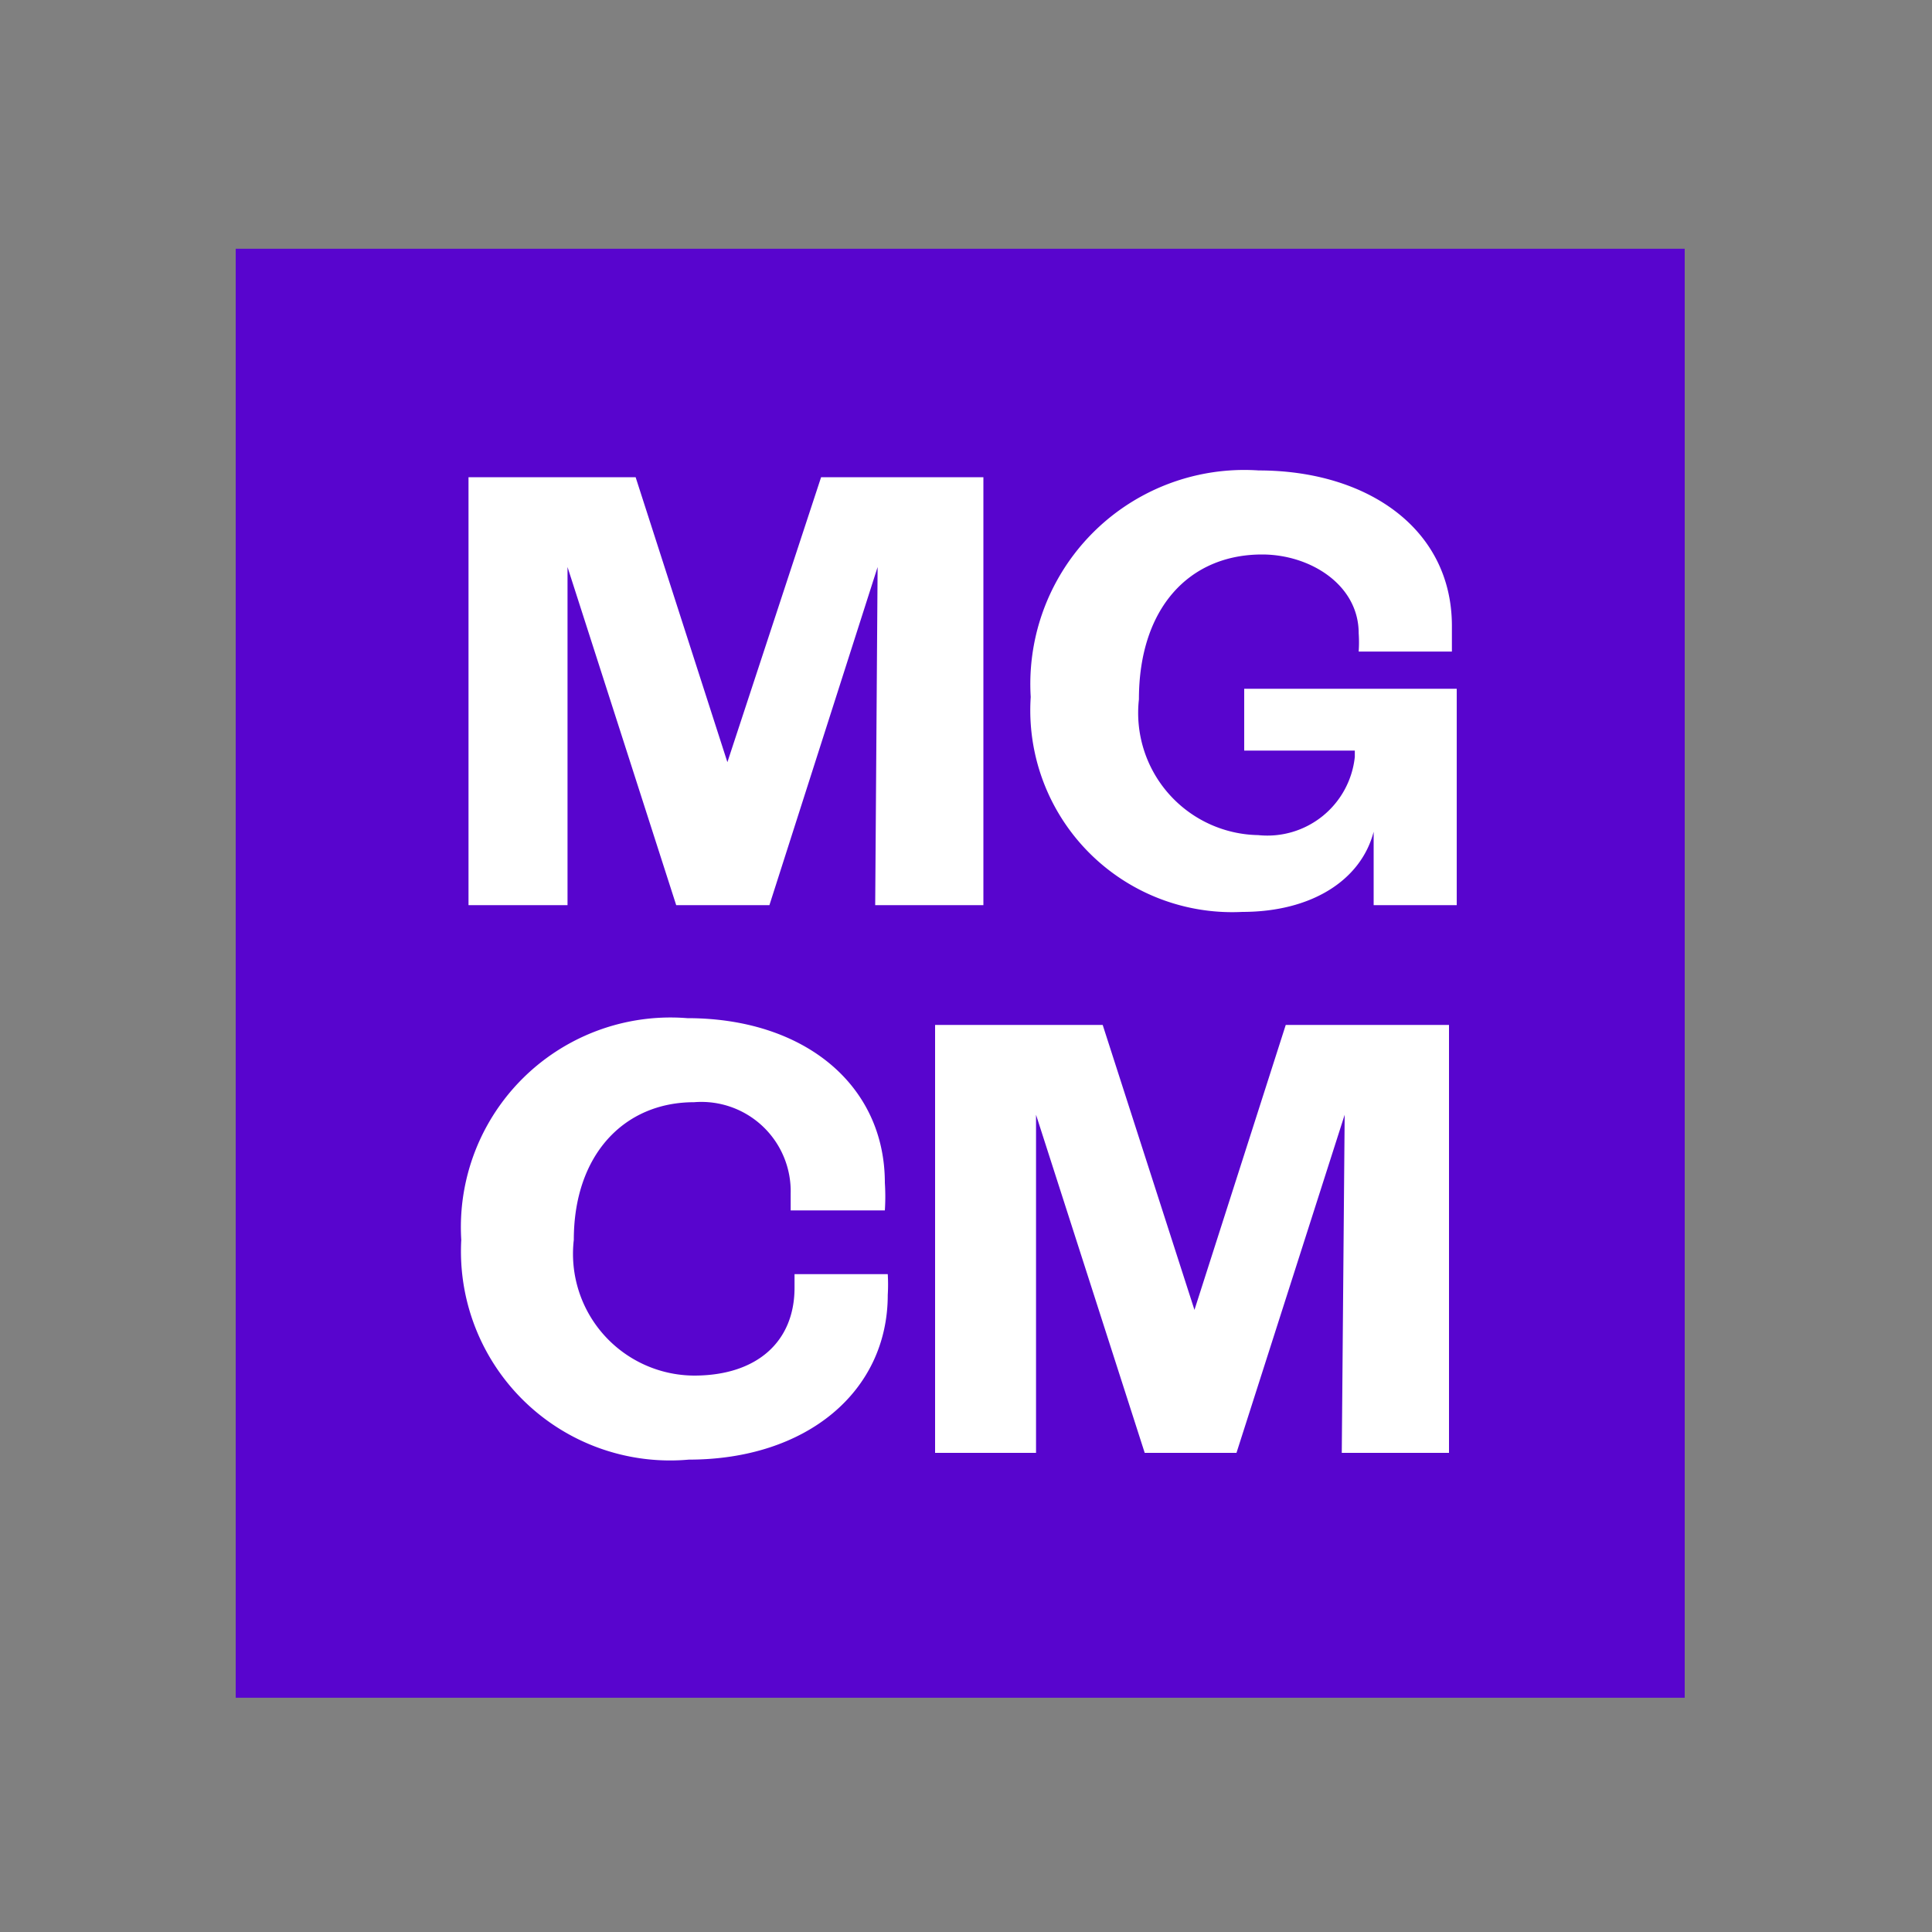
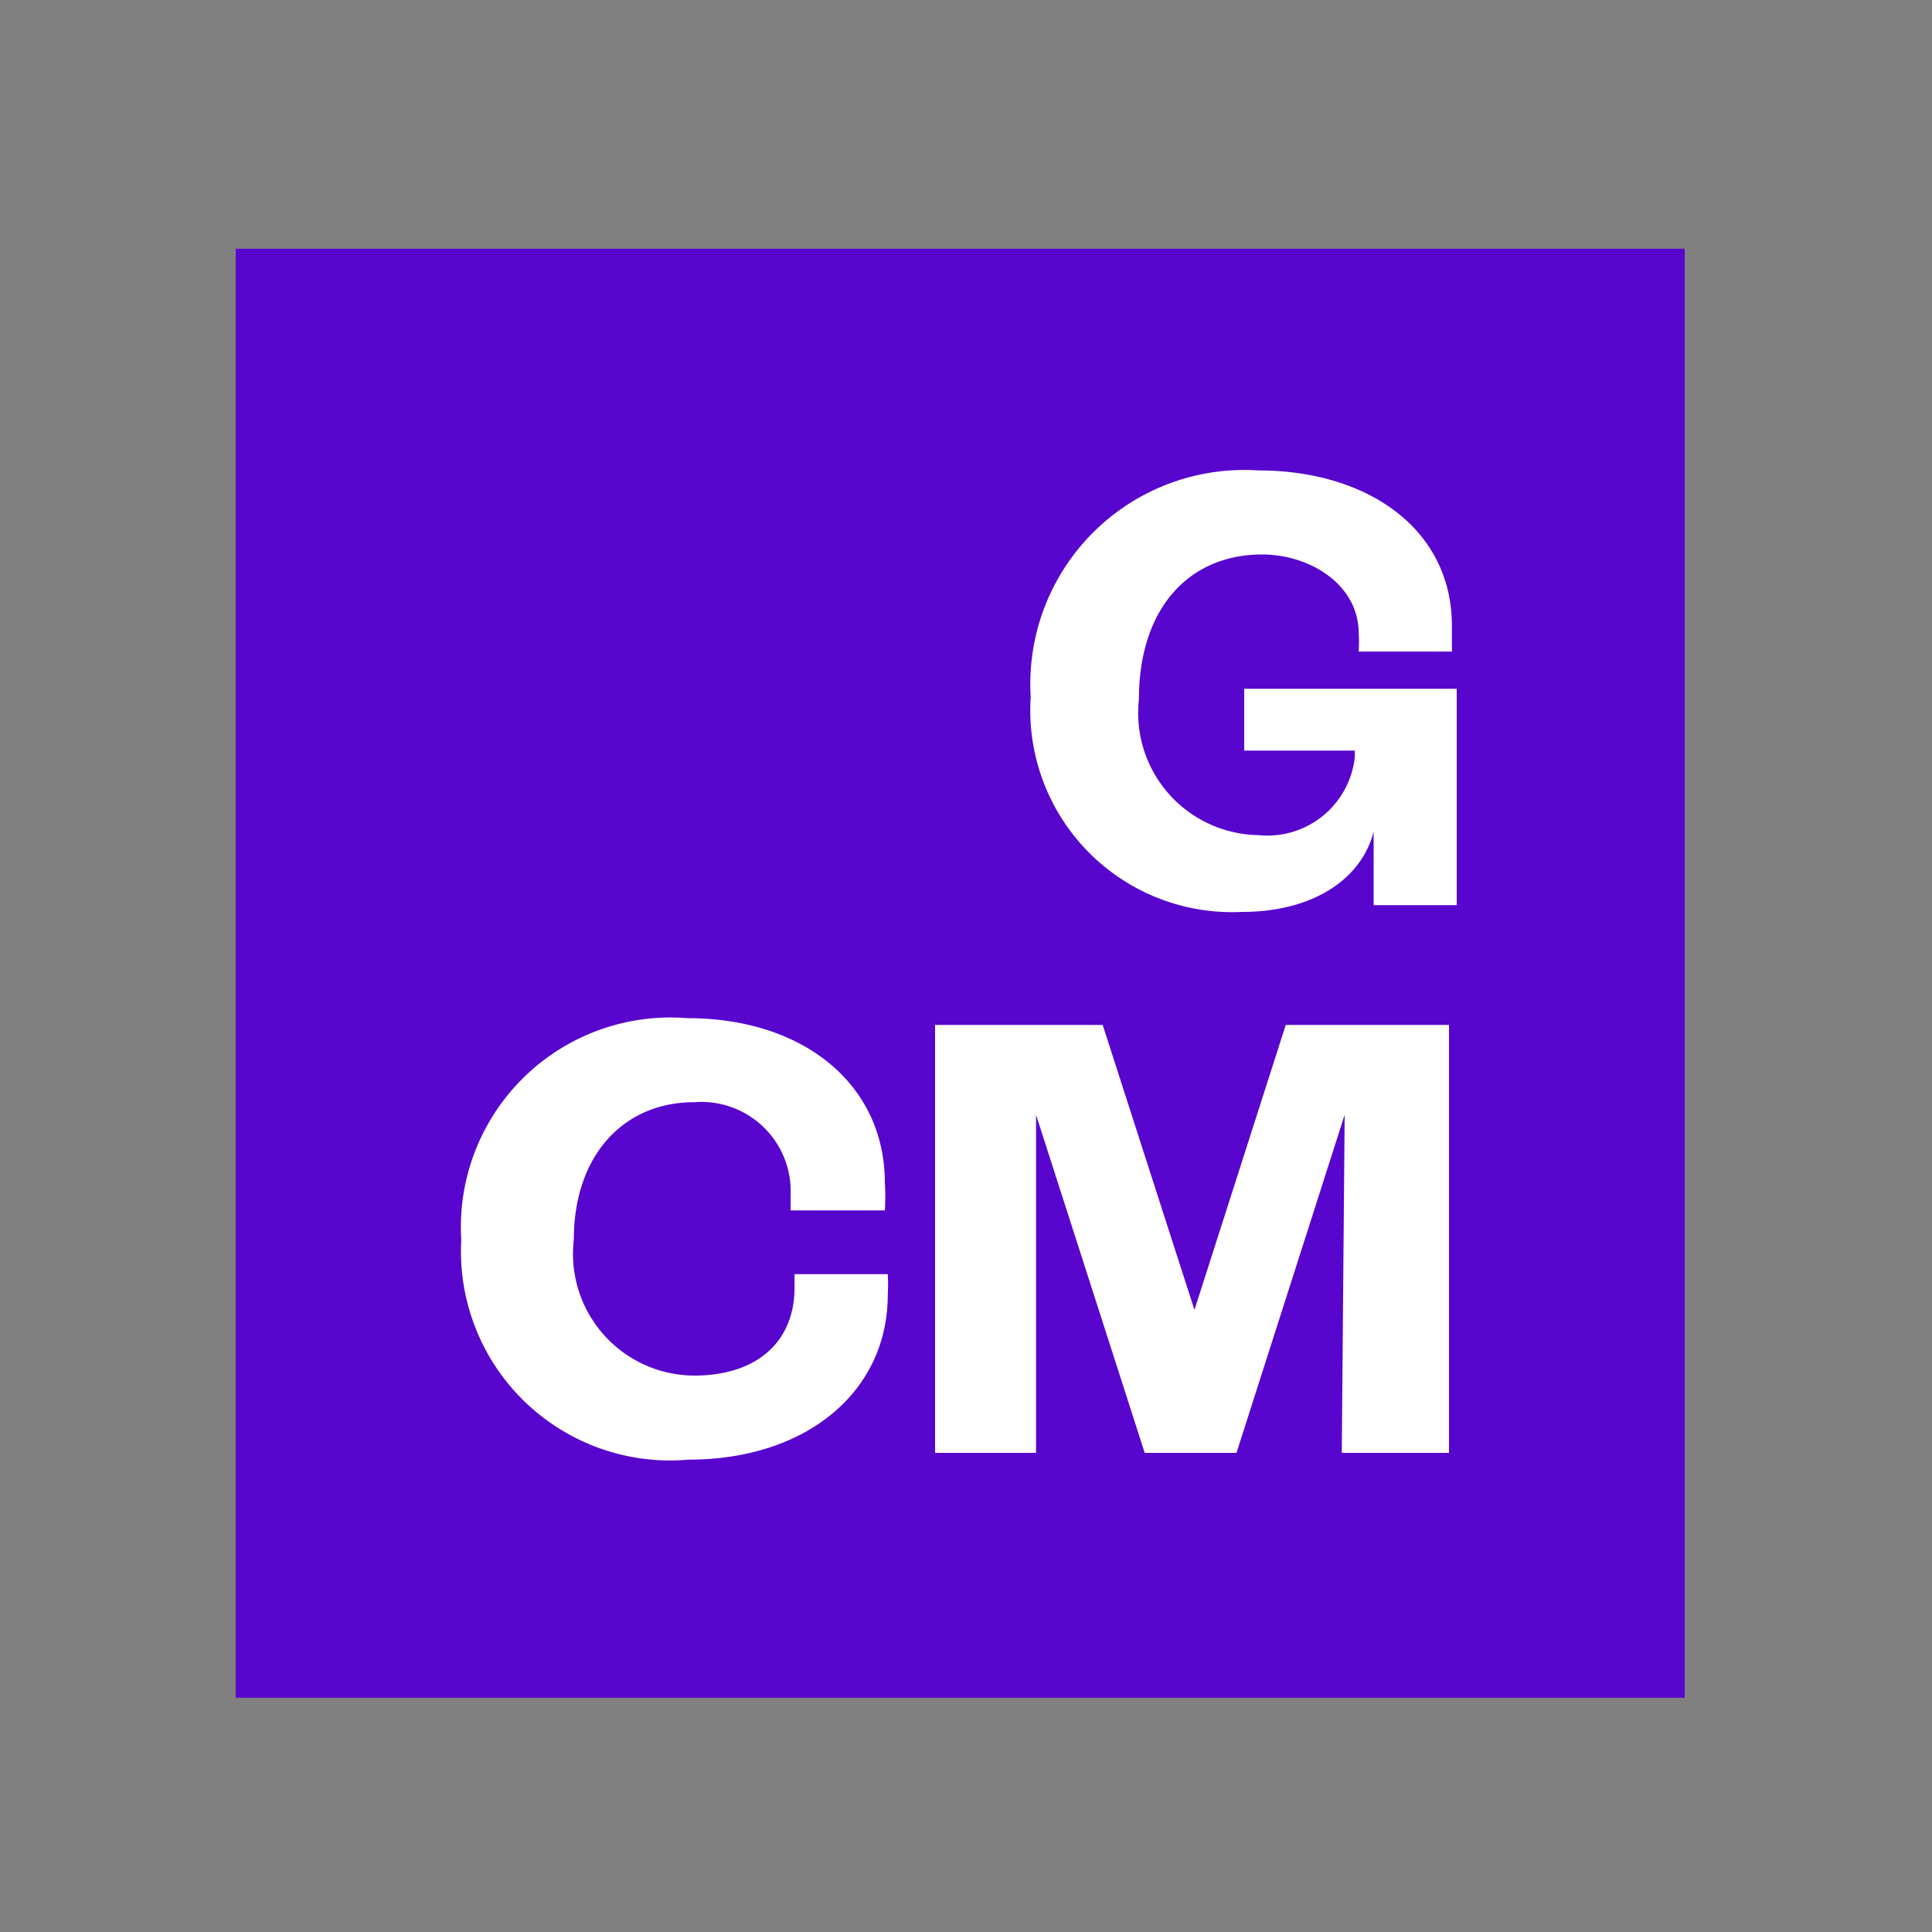
<svg xmlns="http://www.w3.org/2000/svg" id="a25cf51c-b4f0-4ff2-8e1c-ceef6470d56d" data-name="Calque 1" viewBox="0 0 40 40">
  <rect x="0" y="0" width="40" height="40" fill="#808080" stroke="none" />
  <defs>
    <style>.adbbea69-8cf9-4f70-a5f3-bb8393328a2c{fill:#5805ce;}.e6fac3b6-d1f3-4159-bdbb-699e7410d73f{fill:#fff;}</style>
  </defs>
  <rect class="adbbea69-8cf9-4f70-a5f3-bb8393328a2c" x="4.88" y="5.15" width="30" height="30" />
-   <path class="e6fac3b6-d1f3-4159-bdbb-699e7410d73f" d="M9.7,9.88h3.46l1.9,5.9h0L17,9.88h3.36v8.86H18.12l.05-7h0l-2.24,7H14l-2.25-7h0l0,7H9.7Z" />
  <path class="e6fac3b6-d1f3-4159-bdbb-699e7410d73f" d="M21.34,14.43a4.43,4.43,0,0,1,4.72-4.69c2.24,0,4,1.2,4,3.22,0,.21,0,.42,0,.53H28.13a2.76,2.76,0,0,0,0-.38c0-1-1-1.63-2-1.63-1.51,0-2.55,1.11-2.55,3a2.53,2.53,0,0,0,2.47,2.81,1.82,1.82,0,0,0,2-1.62v-.13H25.76V14.26h4.4v4.48H28.44c0-.32,0-.95,0-1.52h0c-.26,1-1.28,1.66-2.72,1.66A4.18,4.18,0,0,1,21.34,14.43Z" />
  <path class="e6fac3b6-d1f3-4159-bdbb-699e7410d73f" d="M9.55,25.67a4.34,4.34,0,0,1,4.68-4.59c2.42,0,4.09,1.38,4.09,3.41a4.45,4.45,0,0,1,0,.57H16.37c0-.15,0-.28,0-.35a1.85,1.85,0,0,0-2-1.89c-1.45,0-2.49,1.09-2.49,2.85a2.52,2.52,0,0,0,2.49,2.81c1.3,0,2.08-.7,2.08-1.82,0-.05,0-.13,0-.28h1.93a3.56,3.56,0,0,1,0,.43c0,2-1.68,3.41-4.12,3.41A4.33,4.33,0,0,1,9.55,25.67Z" />
  <path class="e6fac3b6-d1f3-4159-bdbb-699e7410d73f" d="M19.36,21.22h3.47l1.9,5.9h0l1.89-5.9H30v8.86H27.78l.06-7h0l-2.24,7h-1.9l-2.25-7h0l0,7H19.36Z" />
</svg>